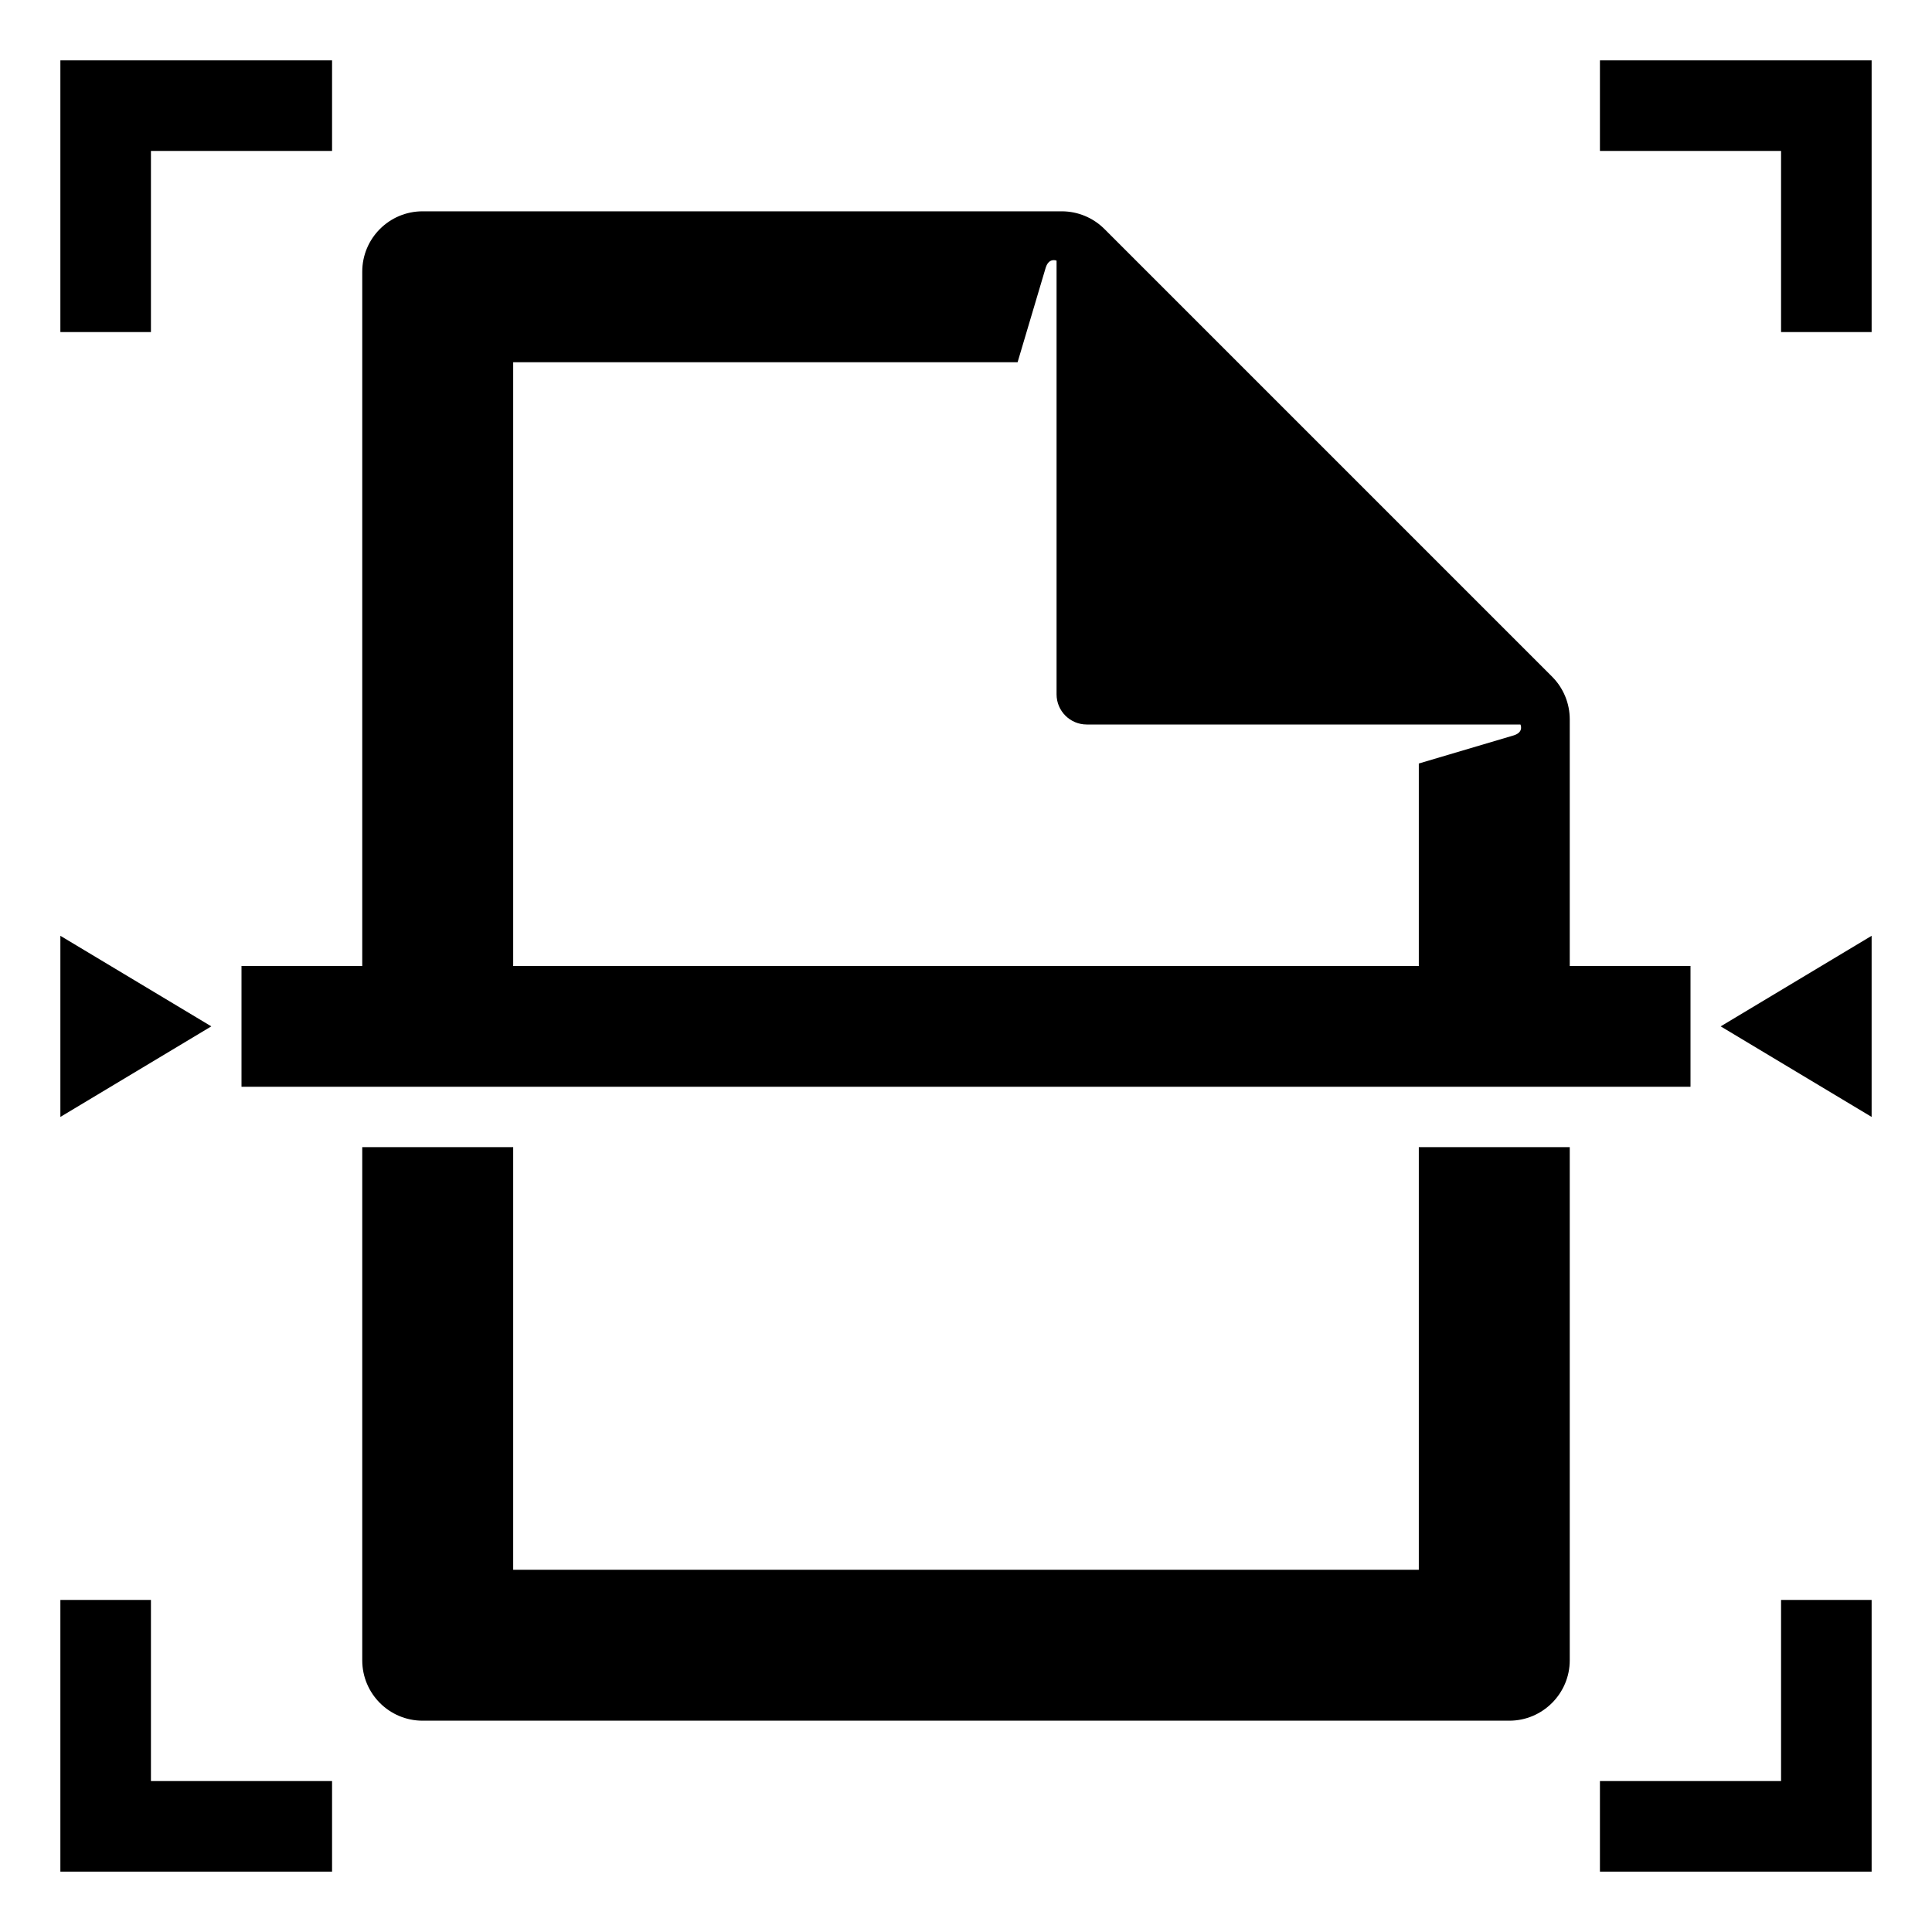
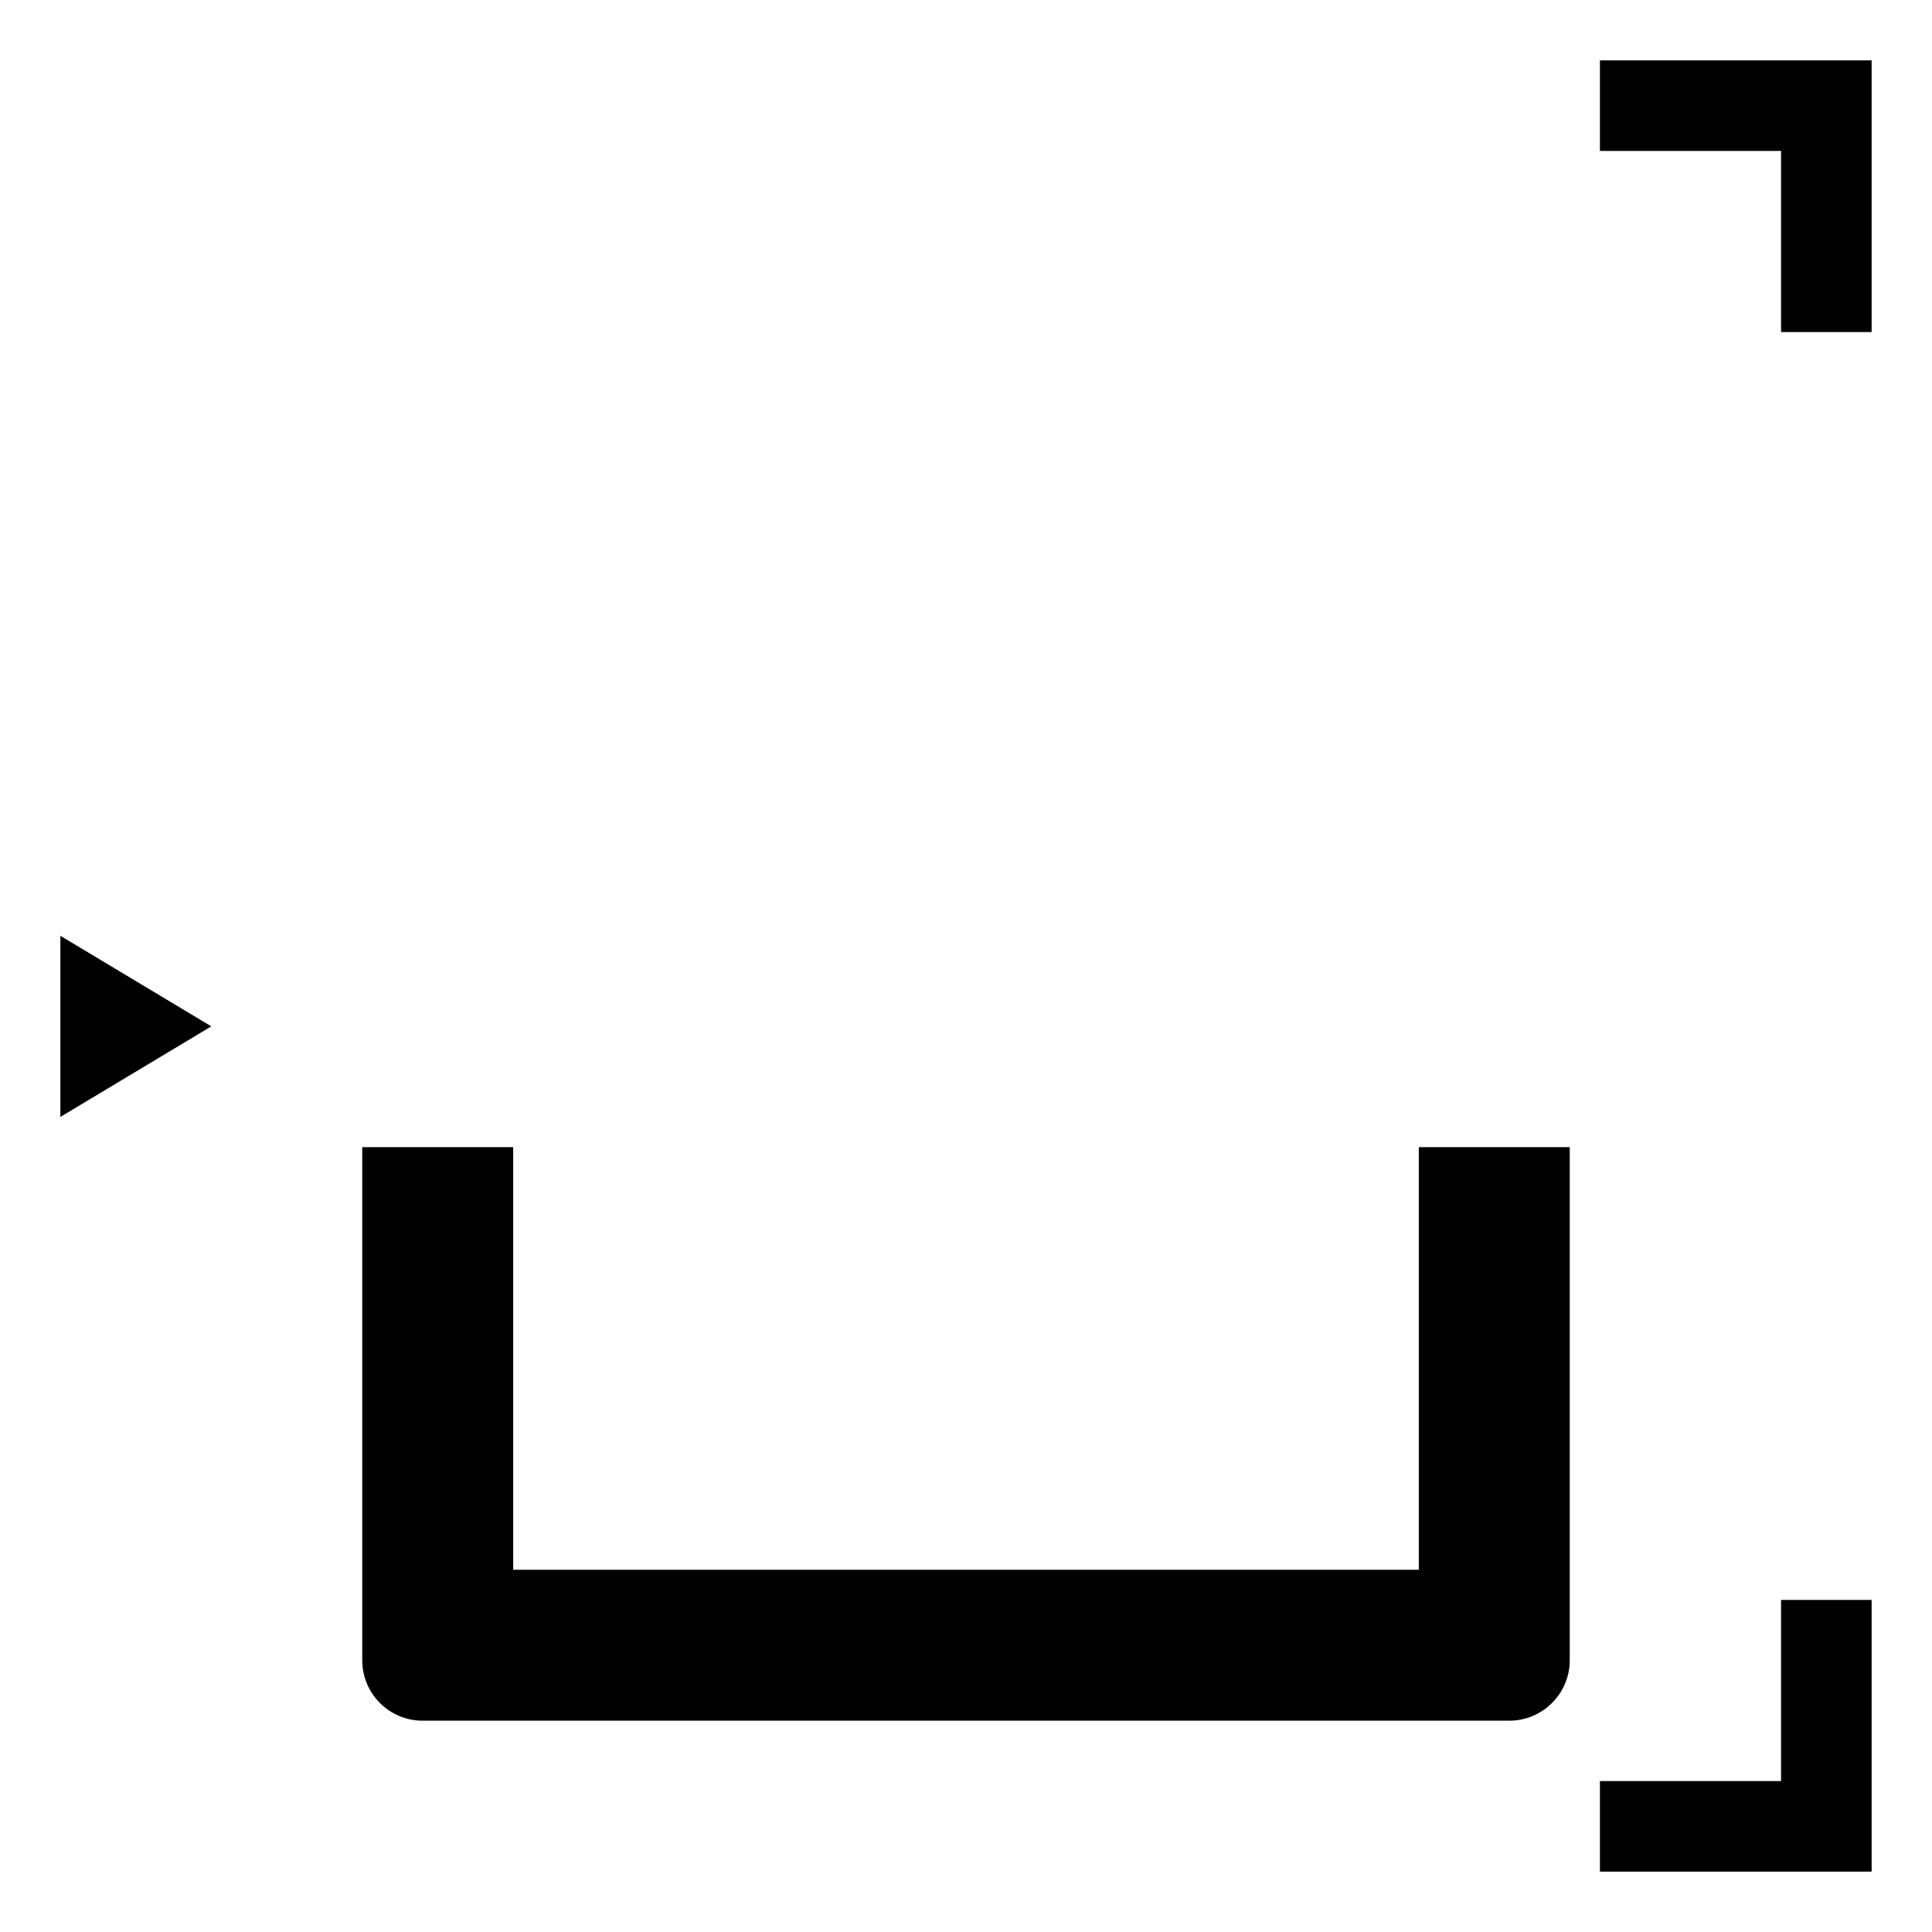
<svg xmlns="http://www.w3.org/2000/svg" version="1.2" baseProfile="tiny" x="0px" y="0px" width="64px" height="64px" viewBox="0 0 64 64" xml:space="preserve">
  <g id="Box">
-     <rect fill="none" width="64" height="64" />
-   </g>
+     </g>
  <g id="Icon">
    <g>
-       <polygon points="5,5 11,5 11,2 2,2 2,11 5,11   " />
-       <polygon points="5,53 2,53 2,62 11,62 11,59 5,59   " />
      <polygon points="53,2 53,5 59,5 59,11 62,11 62,2   " />
      <polygon points="59,59 53,59 53,62 62,62 62,53 59,53   " />
-       <polygon points="62,37 62,31 57,34   " />
      <polygon points="2,31 2,37 7,34   " />
      <path d="M47,52H17V38h-5v17c0,1.105,0.895,2,2,2h36c1.1,0,2-0.9,2-2V38h-5V52z" />
-       <path d="M8,32v4h48v-4h-4v-8.171c0-0.531-0.211-1.04-0.586-1.415L36.586,7.586C36.211,7.211,35.702,7,35.171,7H14    c-1.105,0-2,0.895-2,2v23H8z M17,12h16.709l0.932-3.135C34.749,8.524,35,8.634,35,8.634V23c0,0.552,0.448,1,1,1    h14.367c0,0,0.123,0.25-0.218,0.359L47,25.292V32H17V12z" />
    </g>
  </g>
</svg>